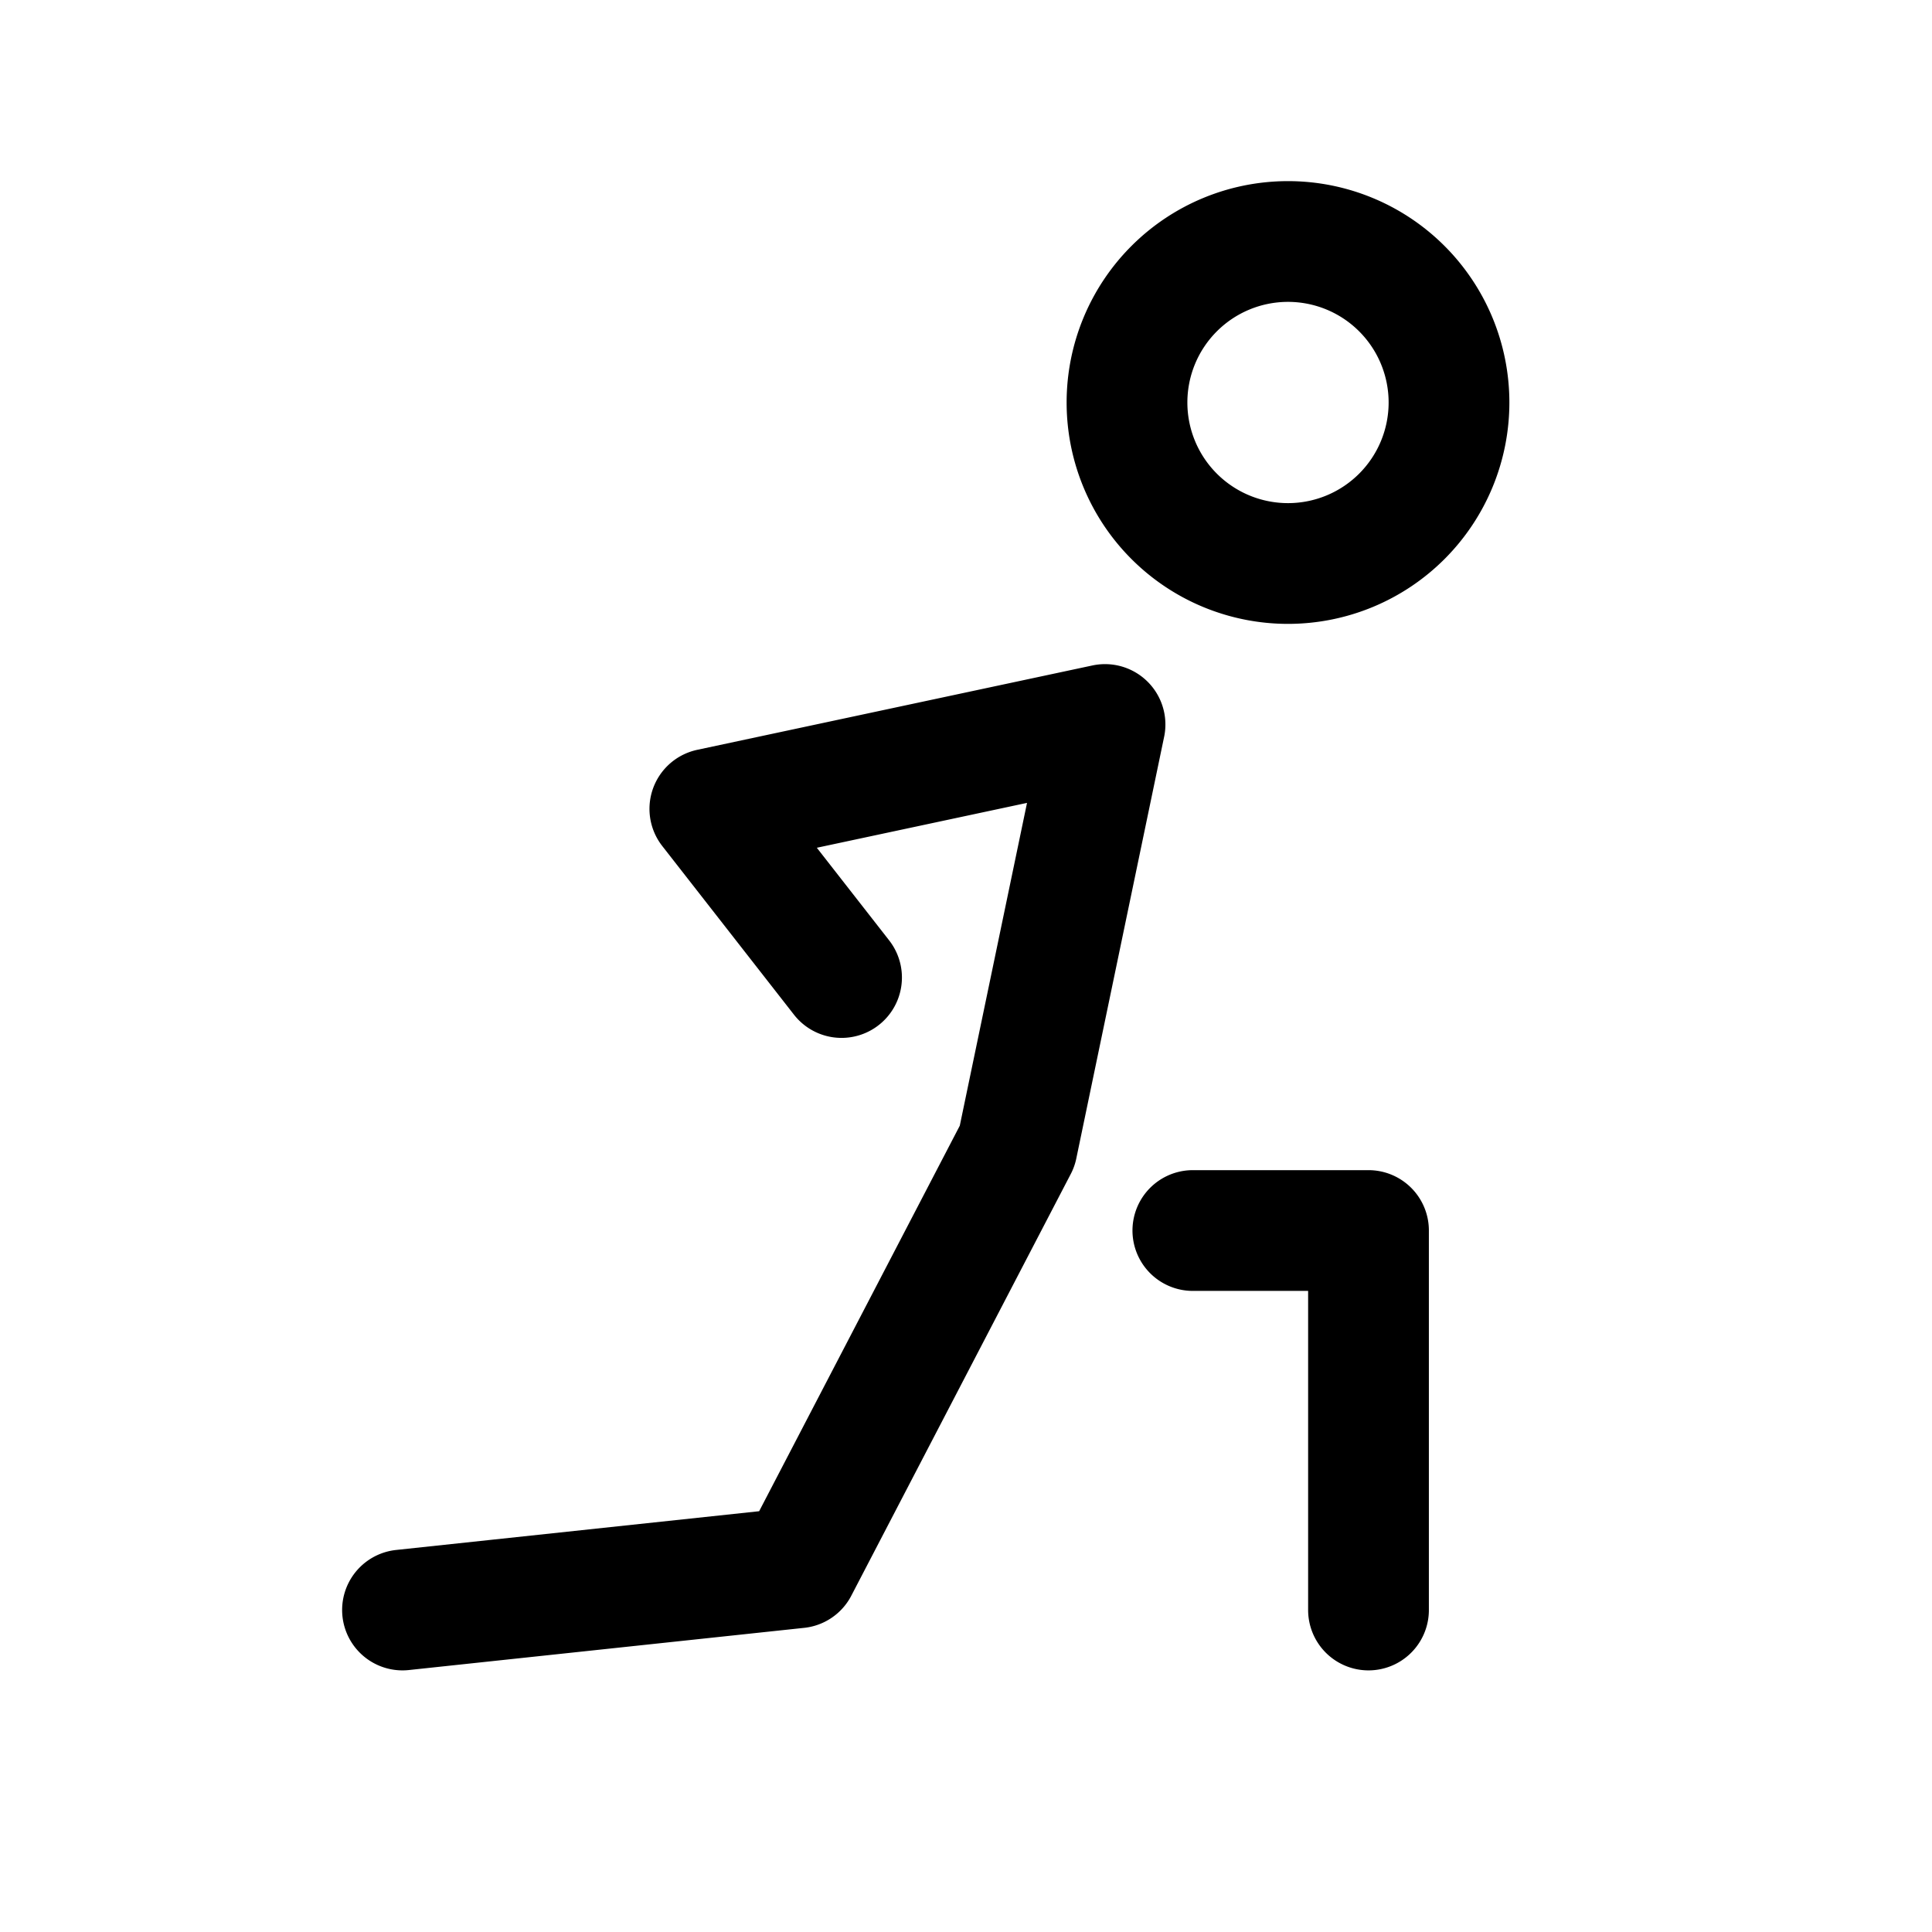
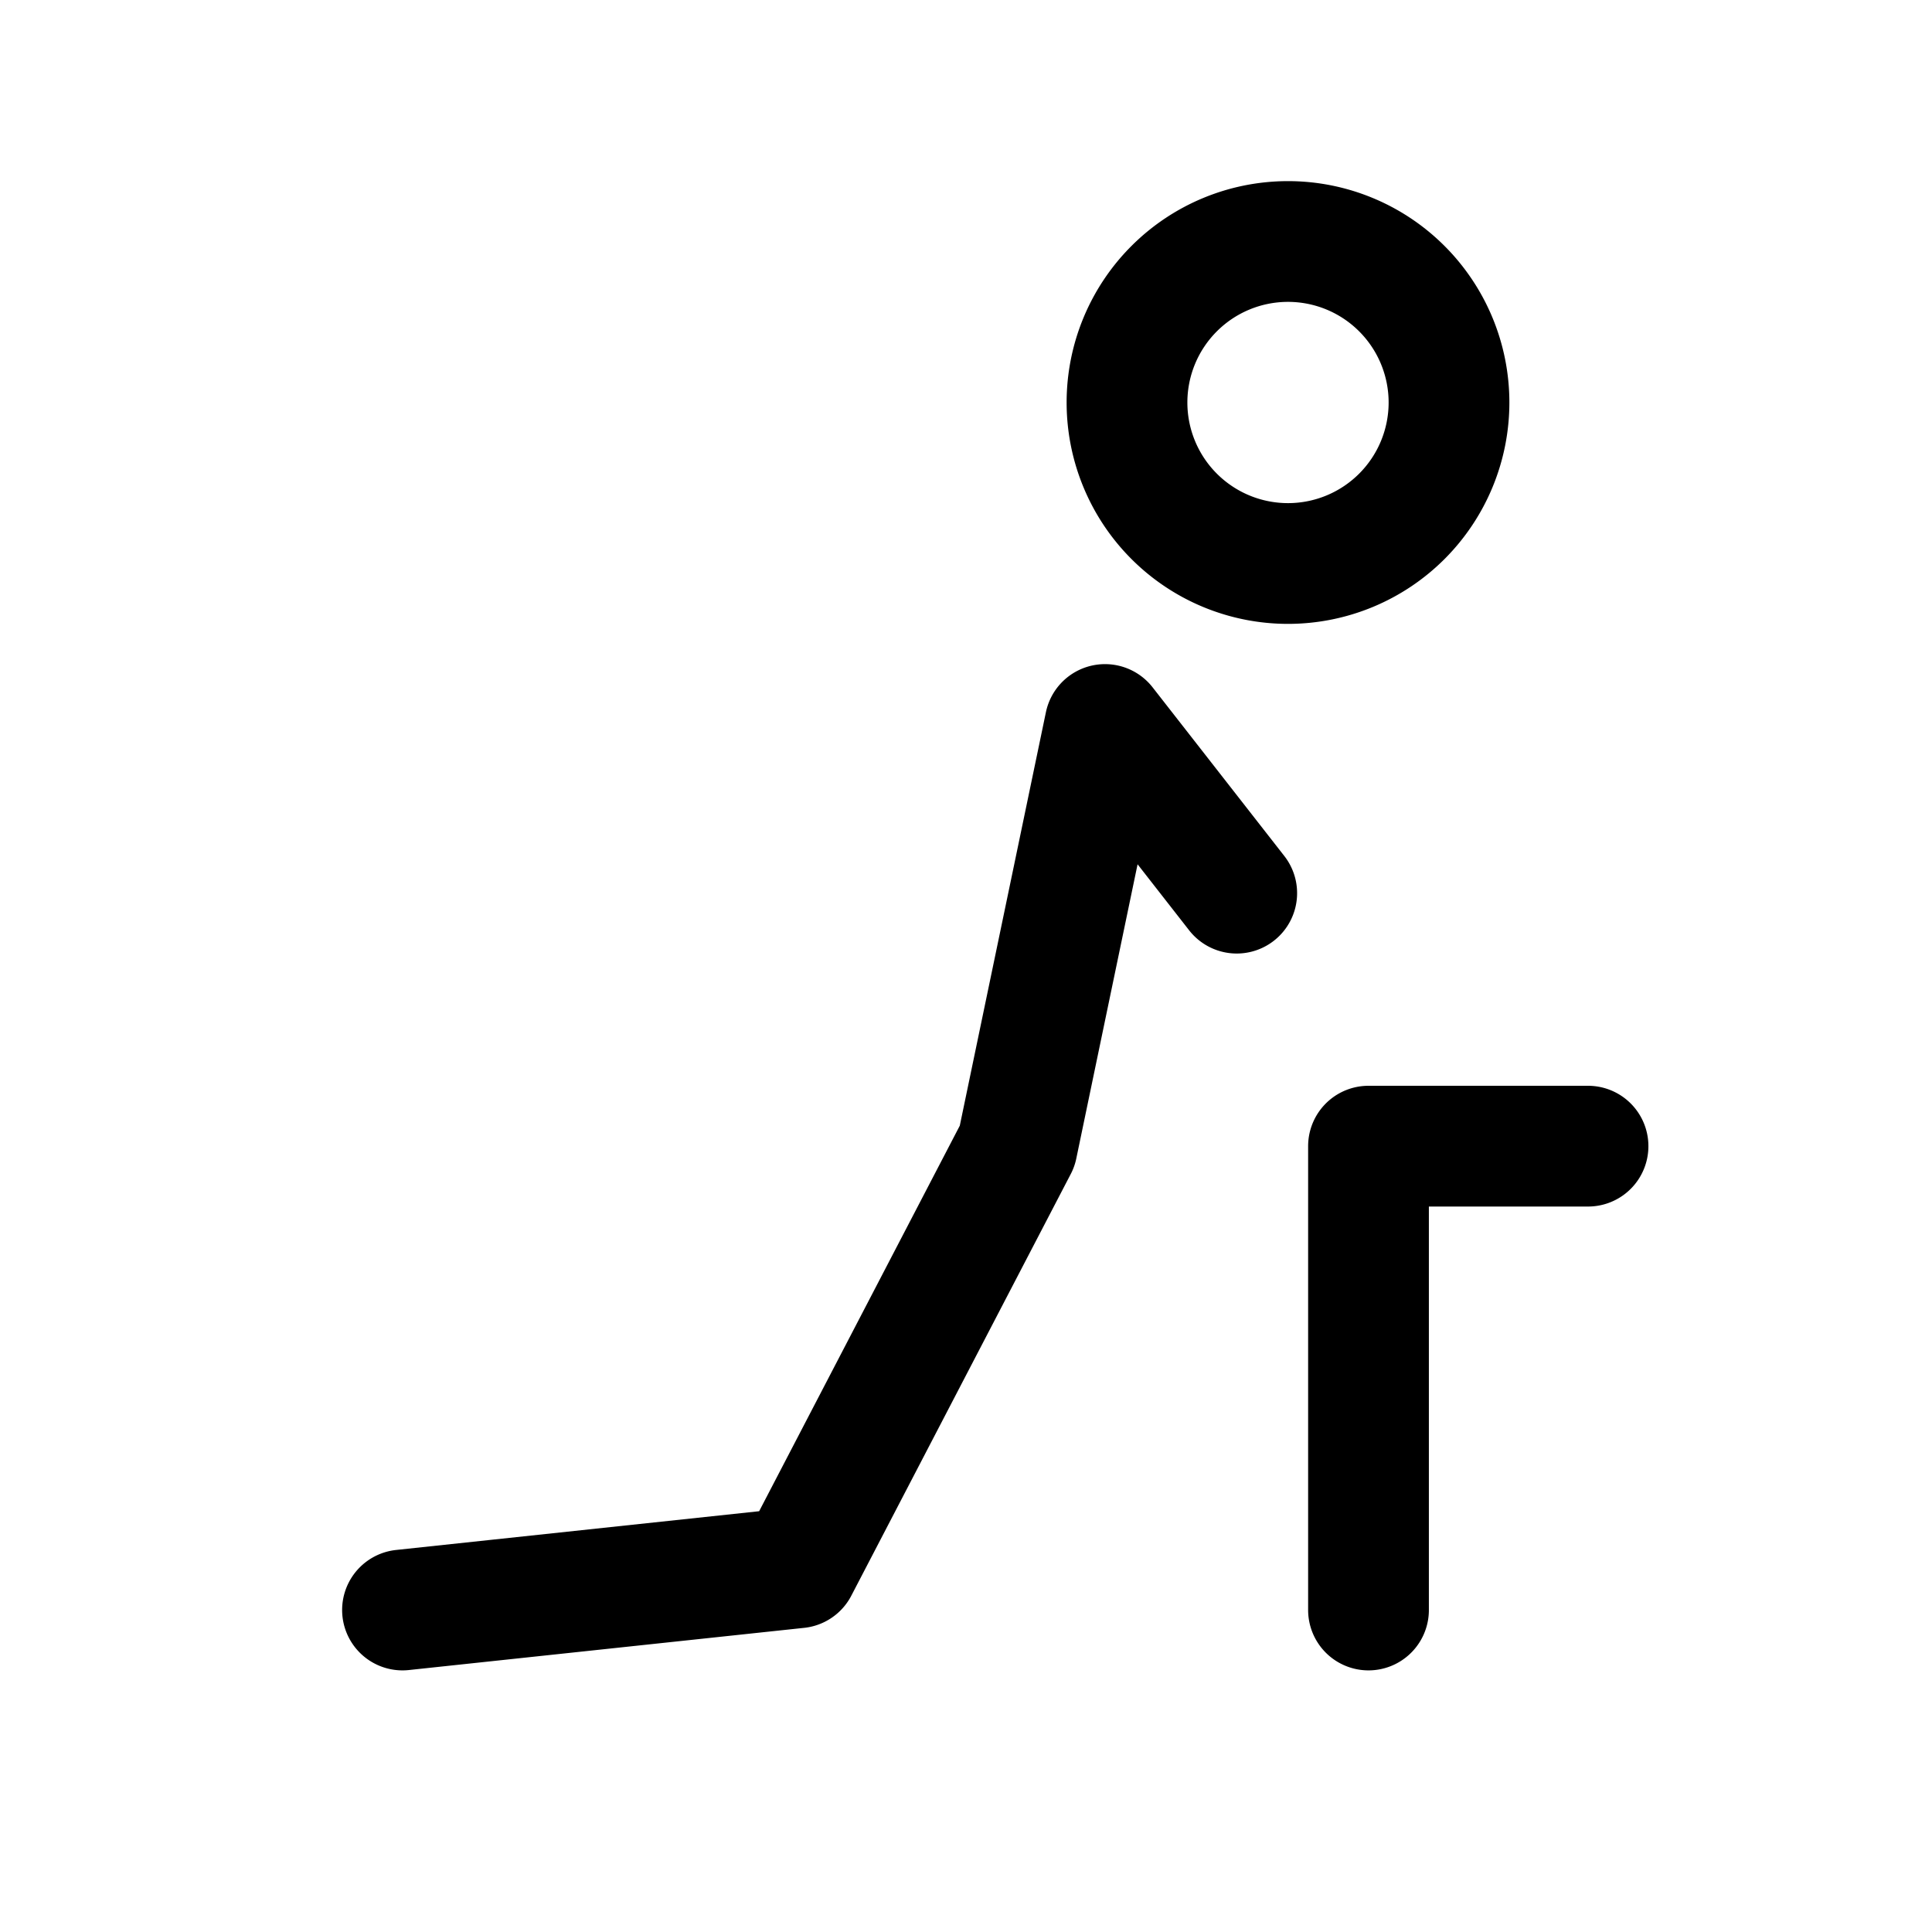
<svg xmlns="http://www.w3.org/2000/svg" width="800" height="800" viewBox="0 0 24 24">
-   <path fill="none" stroke="currentColor" stroke-linecap="round" stroke-linejoin="round" stroke-width="1.5" d="M16 7a2 2 0 1 0 0-4a2 2 0 0 0 0 4M5 20l4.91-.524l2.726-5.238L13.727 9l-4.909 1.048l1.636 2.095m4.364 3.143H17V20" />
+   <path fill="none" stroke="currentColor" stroke-linecap="round" stroke-linejoin="round" stroke-width="1.5" d="M16 7a2 2 0 1 0 0-4a2 2 0 0 0 0 4M5 20l4.91-.524l2.726-5.238L13.727 9l1.636 2.095m4.364 3.143H17V20" />
</svg>